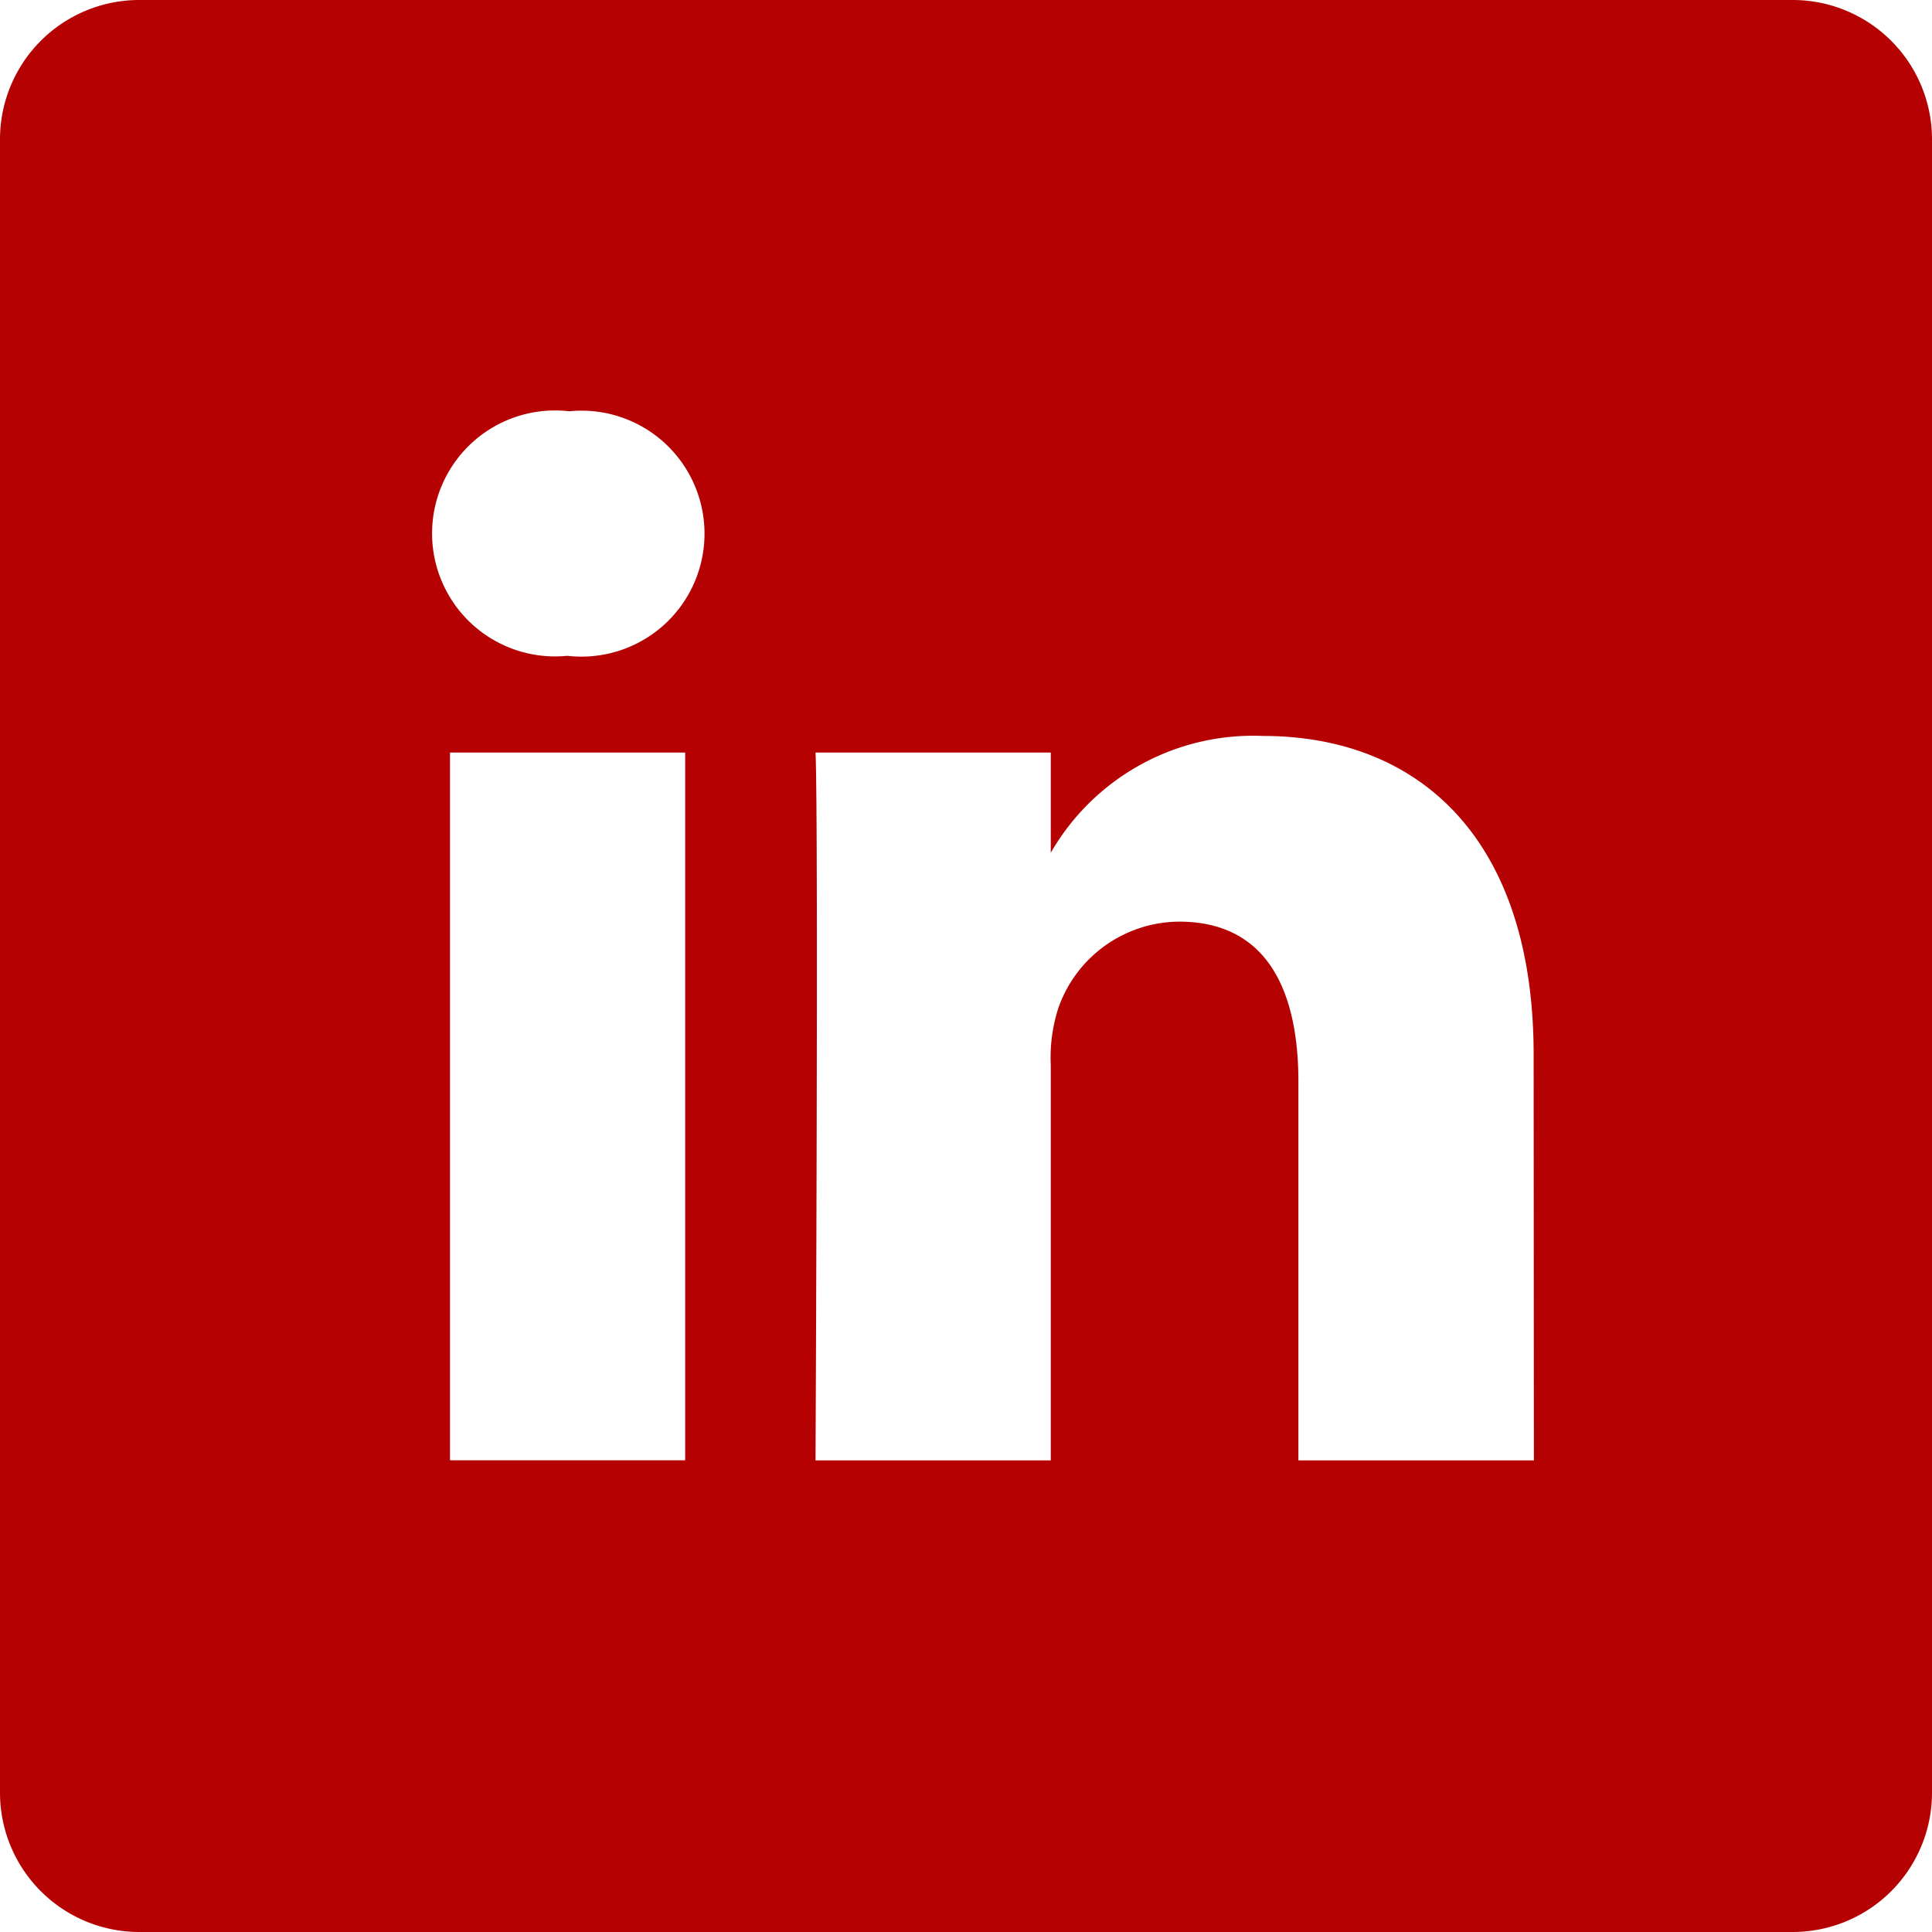
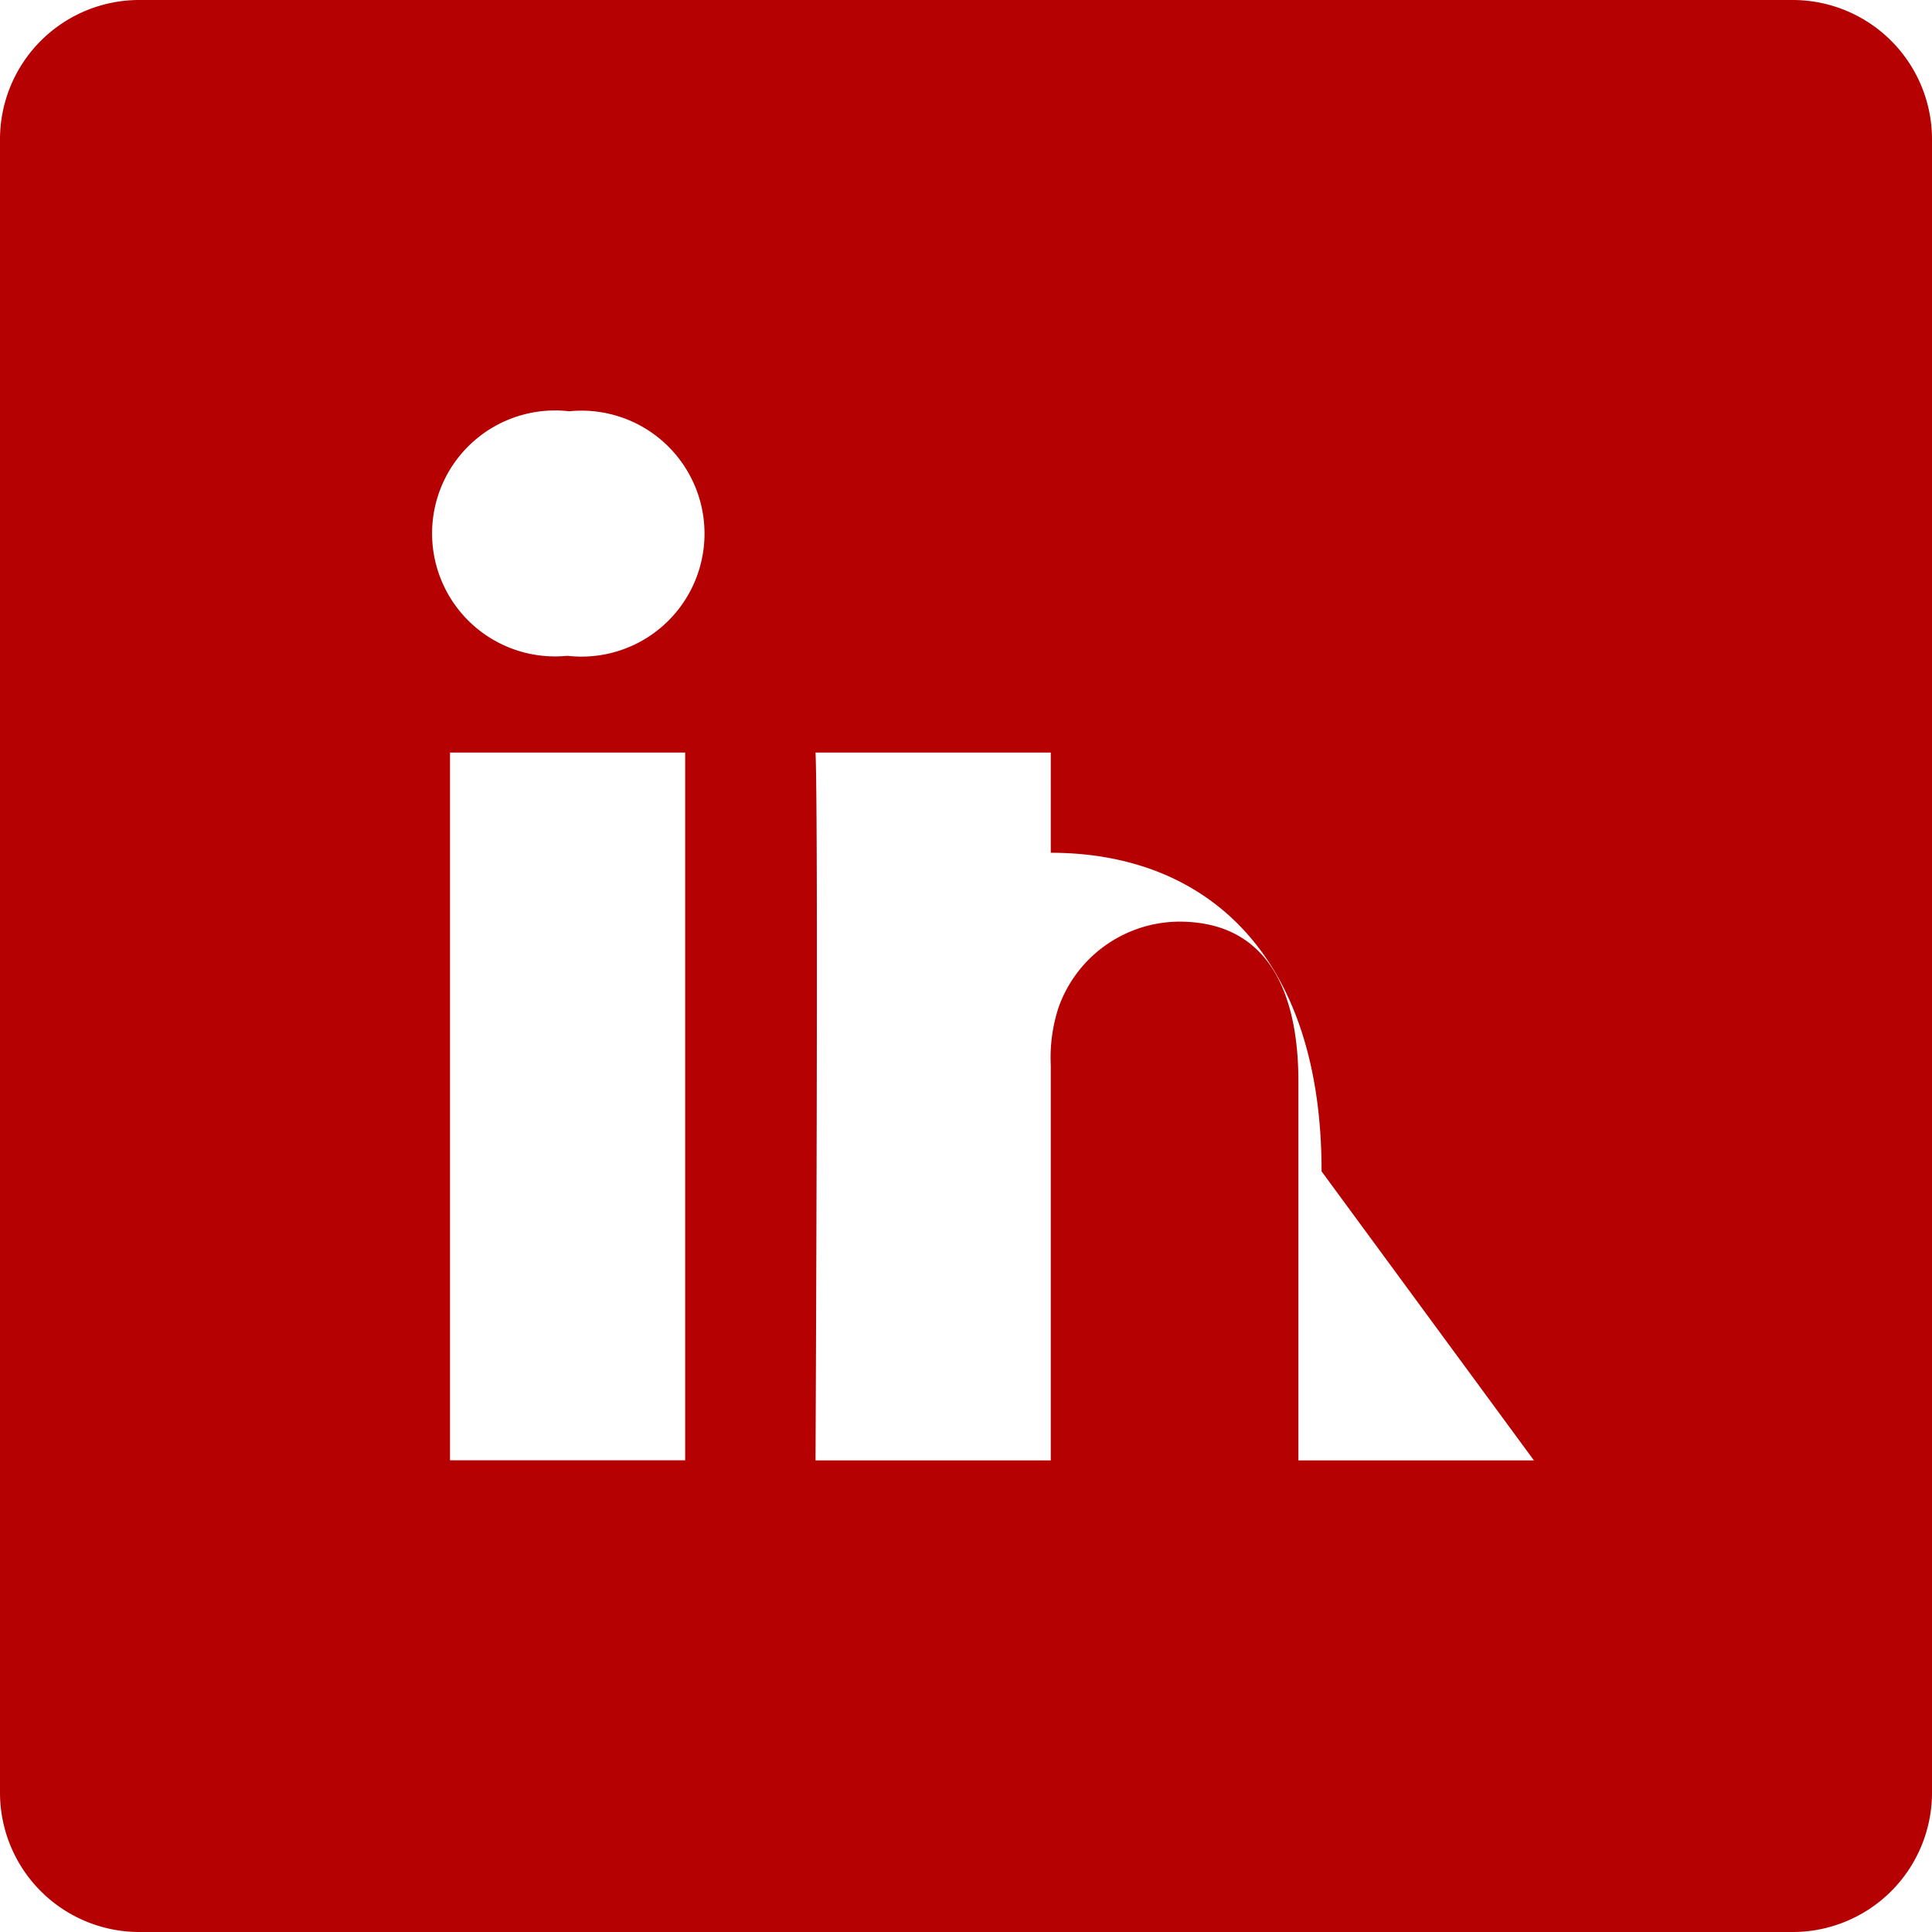
<svg xmlns="http://www.w3.org/2000/svg" width="21.994" height="21.994" viewBox="0 0 21.994 21.994">
-   <path d="M20.408,0H1.586A1.586,1.586,0,0,0,0,1.586V20.408a1.586,1.586,0,0,0,1.586,1.586H20.408a1.586,1.586,0,0,0,1.586-1.586V1.586A1.586,1.586,0,0,0,20.408,0ZM7.8,16.624H5.123V8.567H7.8ZM6.462,7.467H6.445A1.4,1.4,0,1,1,6.48,4.682a1.4,1.4,0,1,1-.018,2.784Zm11,9.158H14.781V12.314c0-1.083-.388-1.822-1.357-1.822a1.466,1.466,0,0,0-1.374.979,1.834,1.834,0,0,0-.088.654v4.5H9.284s.035-7.3,0-8.058h2.678V9.708a2.659,2.659,0,0,1,2.414-1.33c1.762,0,3.083,1.152,3.083,3.627Zm0,0" fill="#b50101" />
+   <path d="M20.408,0H1.586A1.586,1.586,0,0,0,0,1.586V20.408a1.586,1.586,0,0,0,1.586,1.586H20.408a1.586,1.586,0,0,0,1.586-1.586V1.586A1.586,1.586,0,0,0,20.408,0ZM7.8,16.624H5.123V8.567H7.8ZM6.462,7.467H6.445A1.4,1.4,0,1,1,6.48,4.682a1.4,1.4,0,1,1-.018,2.784Zm11,9.158H14.781V12.314c0-1.083-.388-1.822-1.357-1.822a1.466,1.466,0,0,0-1.374.979,1.834,1.834,0,0,0-.088.654v4.5H9.284s.035-7.3,0-8.058h2.678V9.708c1.762,0,3.083,1.152,3.083,3.627Zm0,0" fill="#b50101" />
</svg>